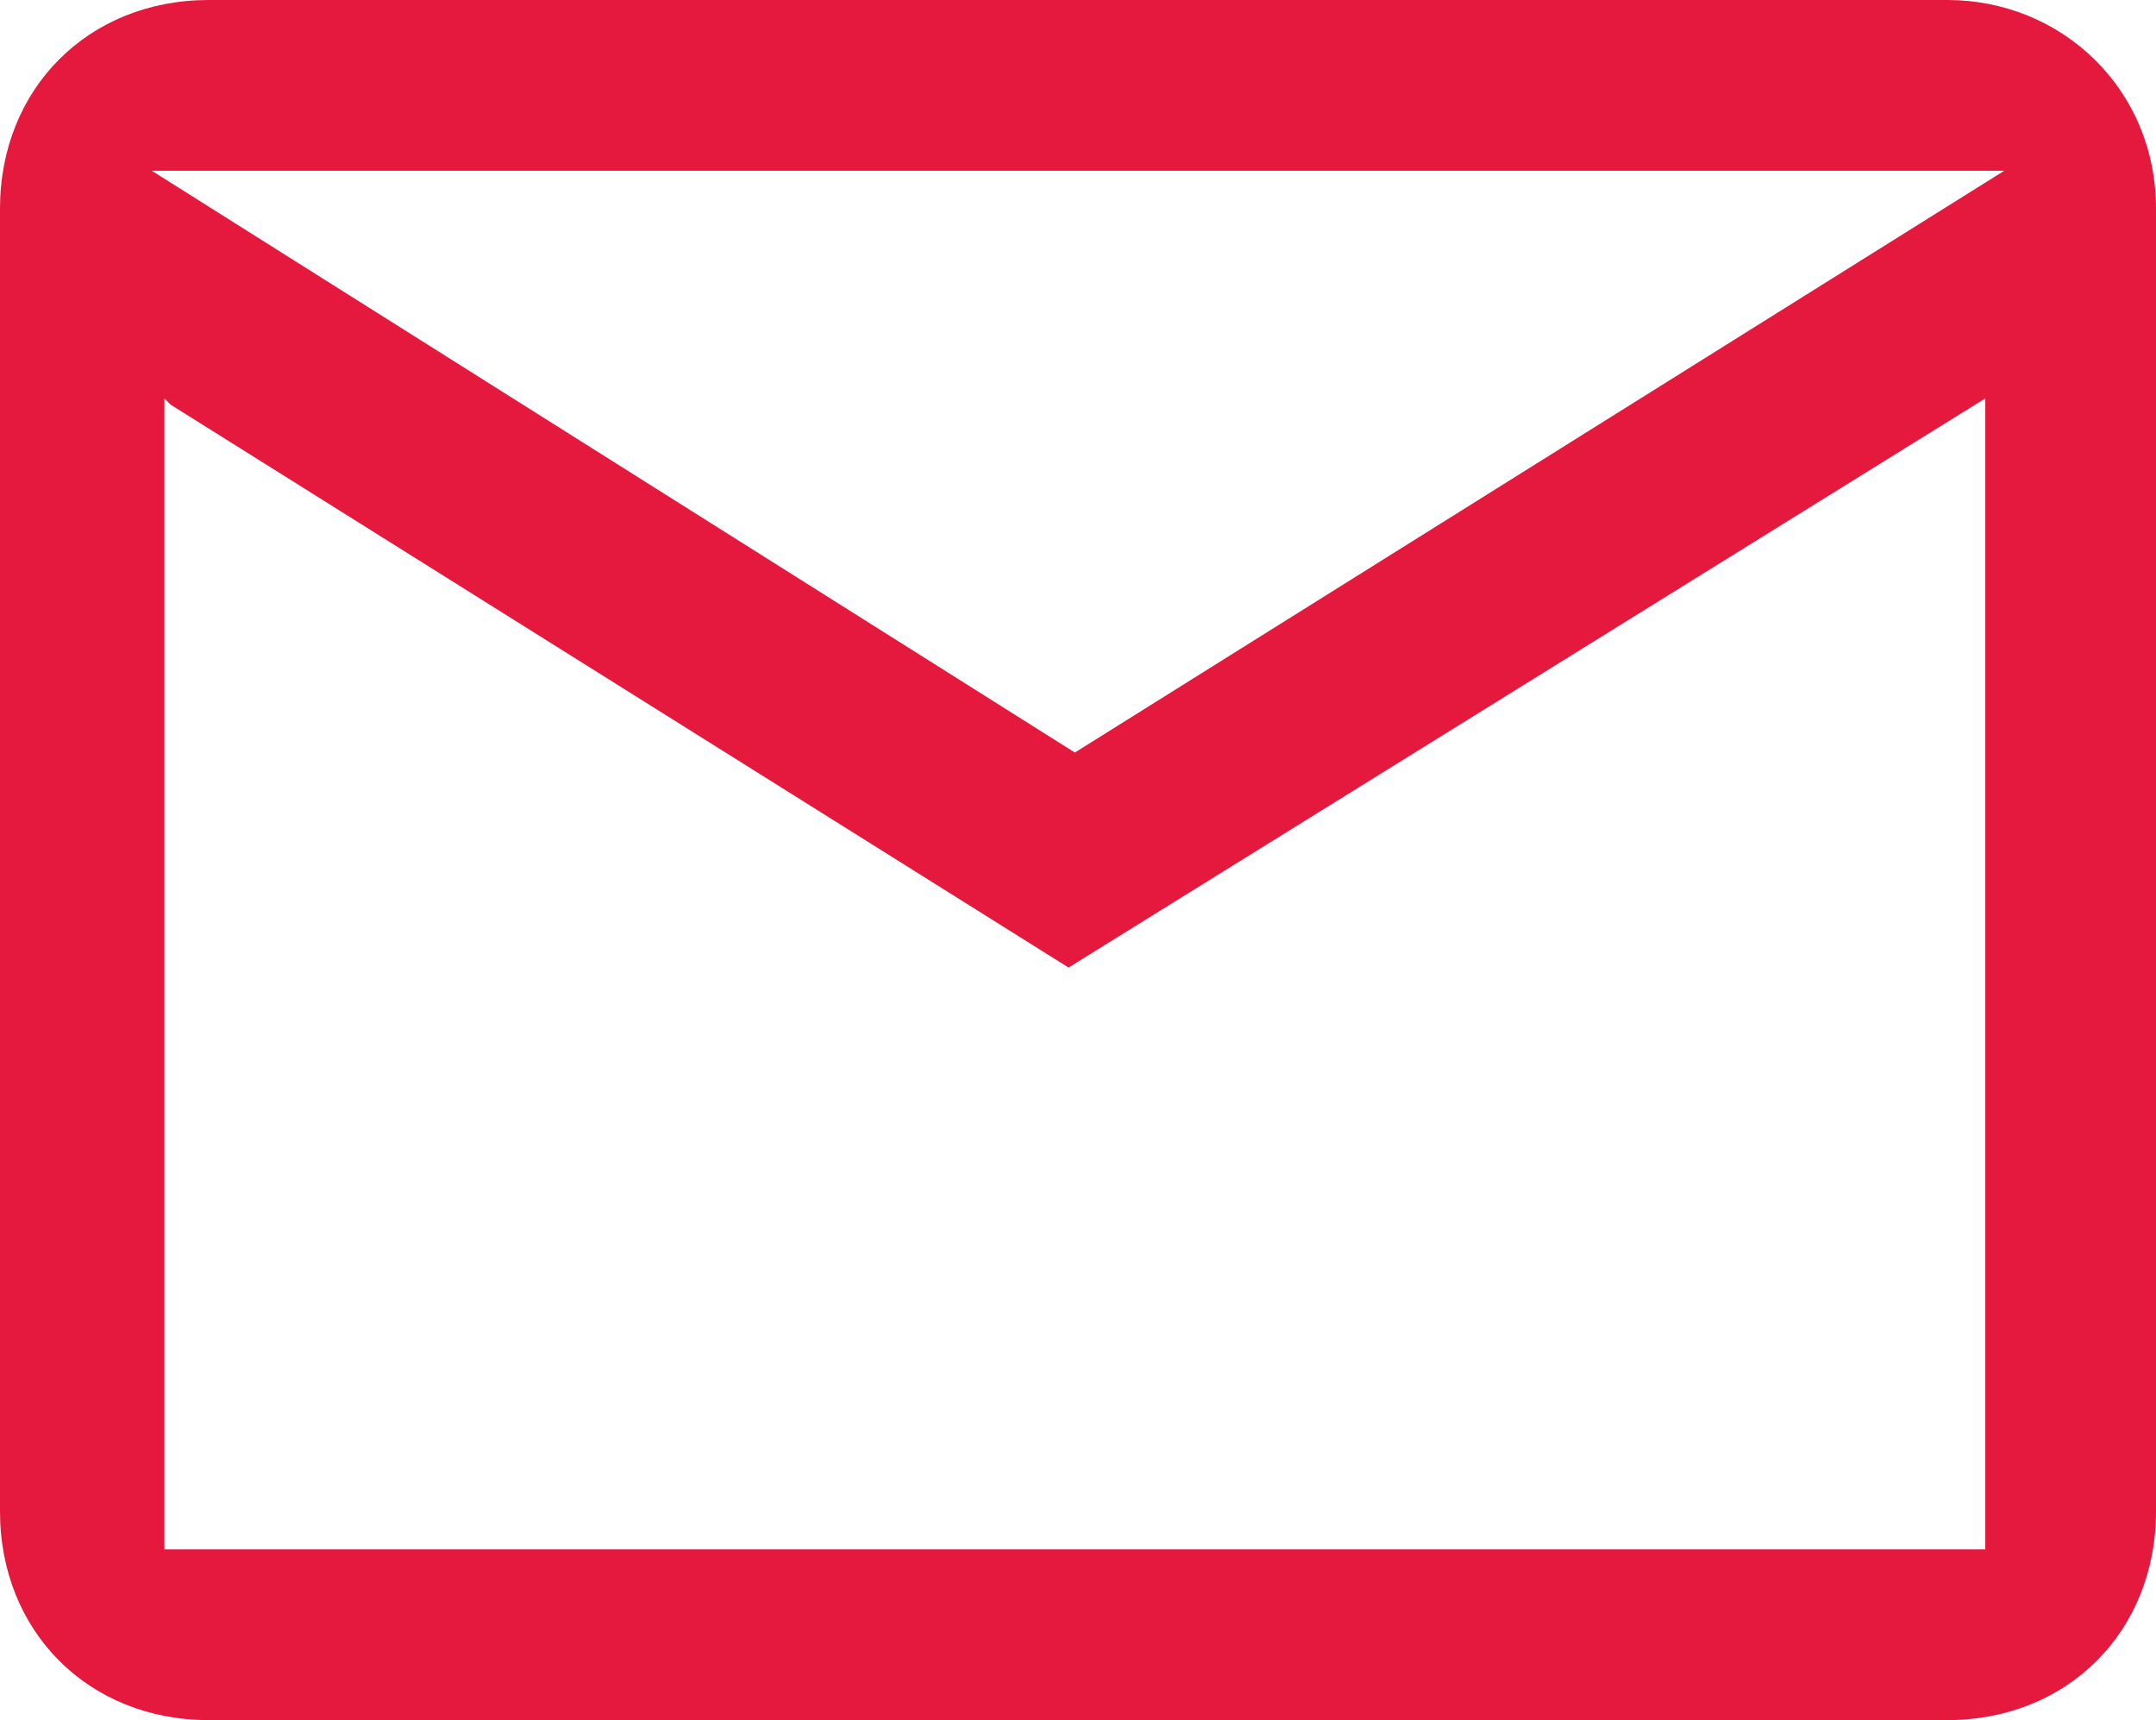
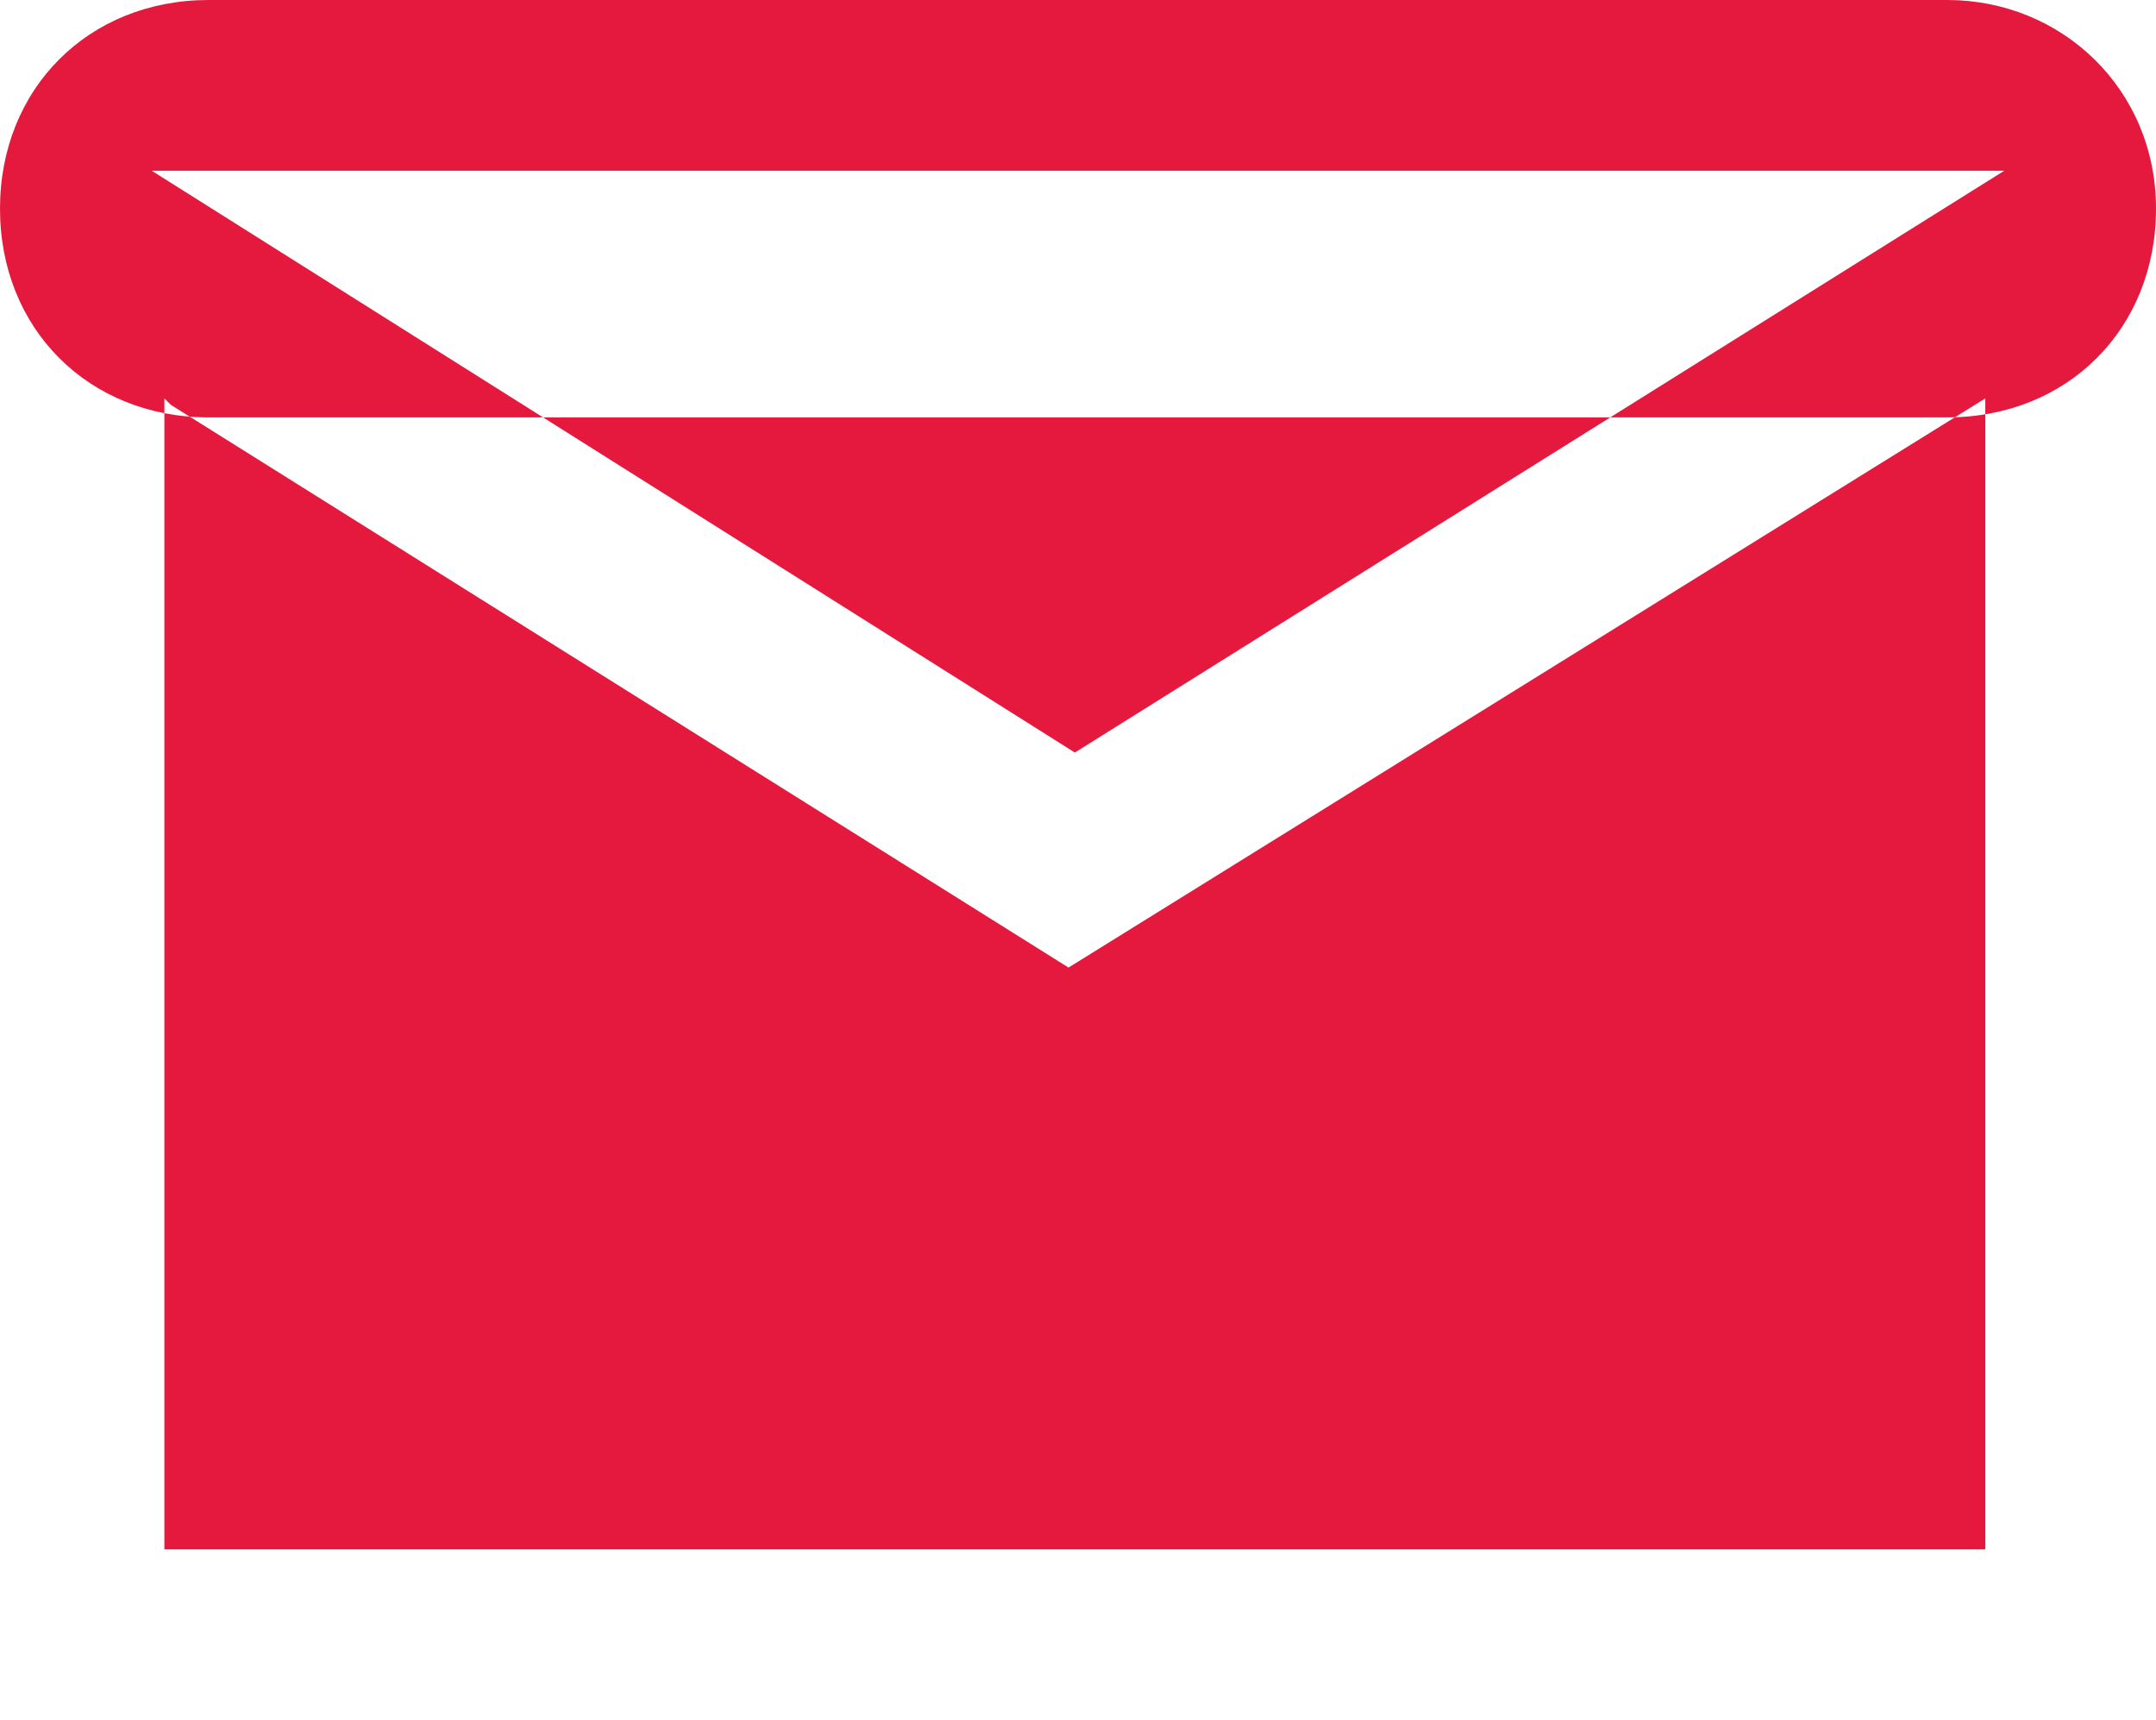
<svg xmlns="http://www.w3.org/2000/svg" version="1.1" id="Capa_1" x="0px" y="0px" viewBox="0 0 34.1 27.2" style="enable-background:new 0 0 34.1 27.2;" xml:space="preserve">
  <style type="text/css">
	.st0{fill:#E5193E;}
</style>
-   <path class="st0" d="M30.8,0H3.3C1.4,0,0,1.4,0,3.3v20.6c0,1.9,1.4,3.3,3.3,3.3h27.5c1.9,0,3.3-1.4,3.3-3.3V3.3  C34.1,1.4,32.6,0,30.8,0z M31.5,24.5H2.6V6.3l0.1,0.1l14.2,8.9l14.5-9v18.2H31.5L31.5,24.5z M17,11.9L17,11.9L2.4,2.7h29.3L17,11.9  L17,11.9z" />
+   <path class="st0" d="M30.8,0H3.3C1.4,0,0,1.4,0,3.3c0,1.9,1.4,3.3,3.3,3.3h27.5c1.9,0,3.3-1.4,3.3-3.3V3.3  C34.1,1.4,32.6,0,30.8,0z M31.5,24.5H2.6V6.3l0.1,0.1l14.2,8.9l14.5-9v18.2H31.5L31.5,24.5z M17,11.9L17,11.9L2.4,2.7h29.3L17,11.9  L17,11.9z" />
</svg>